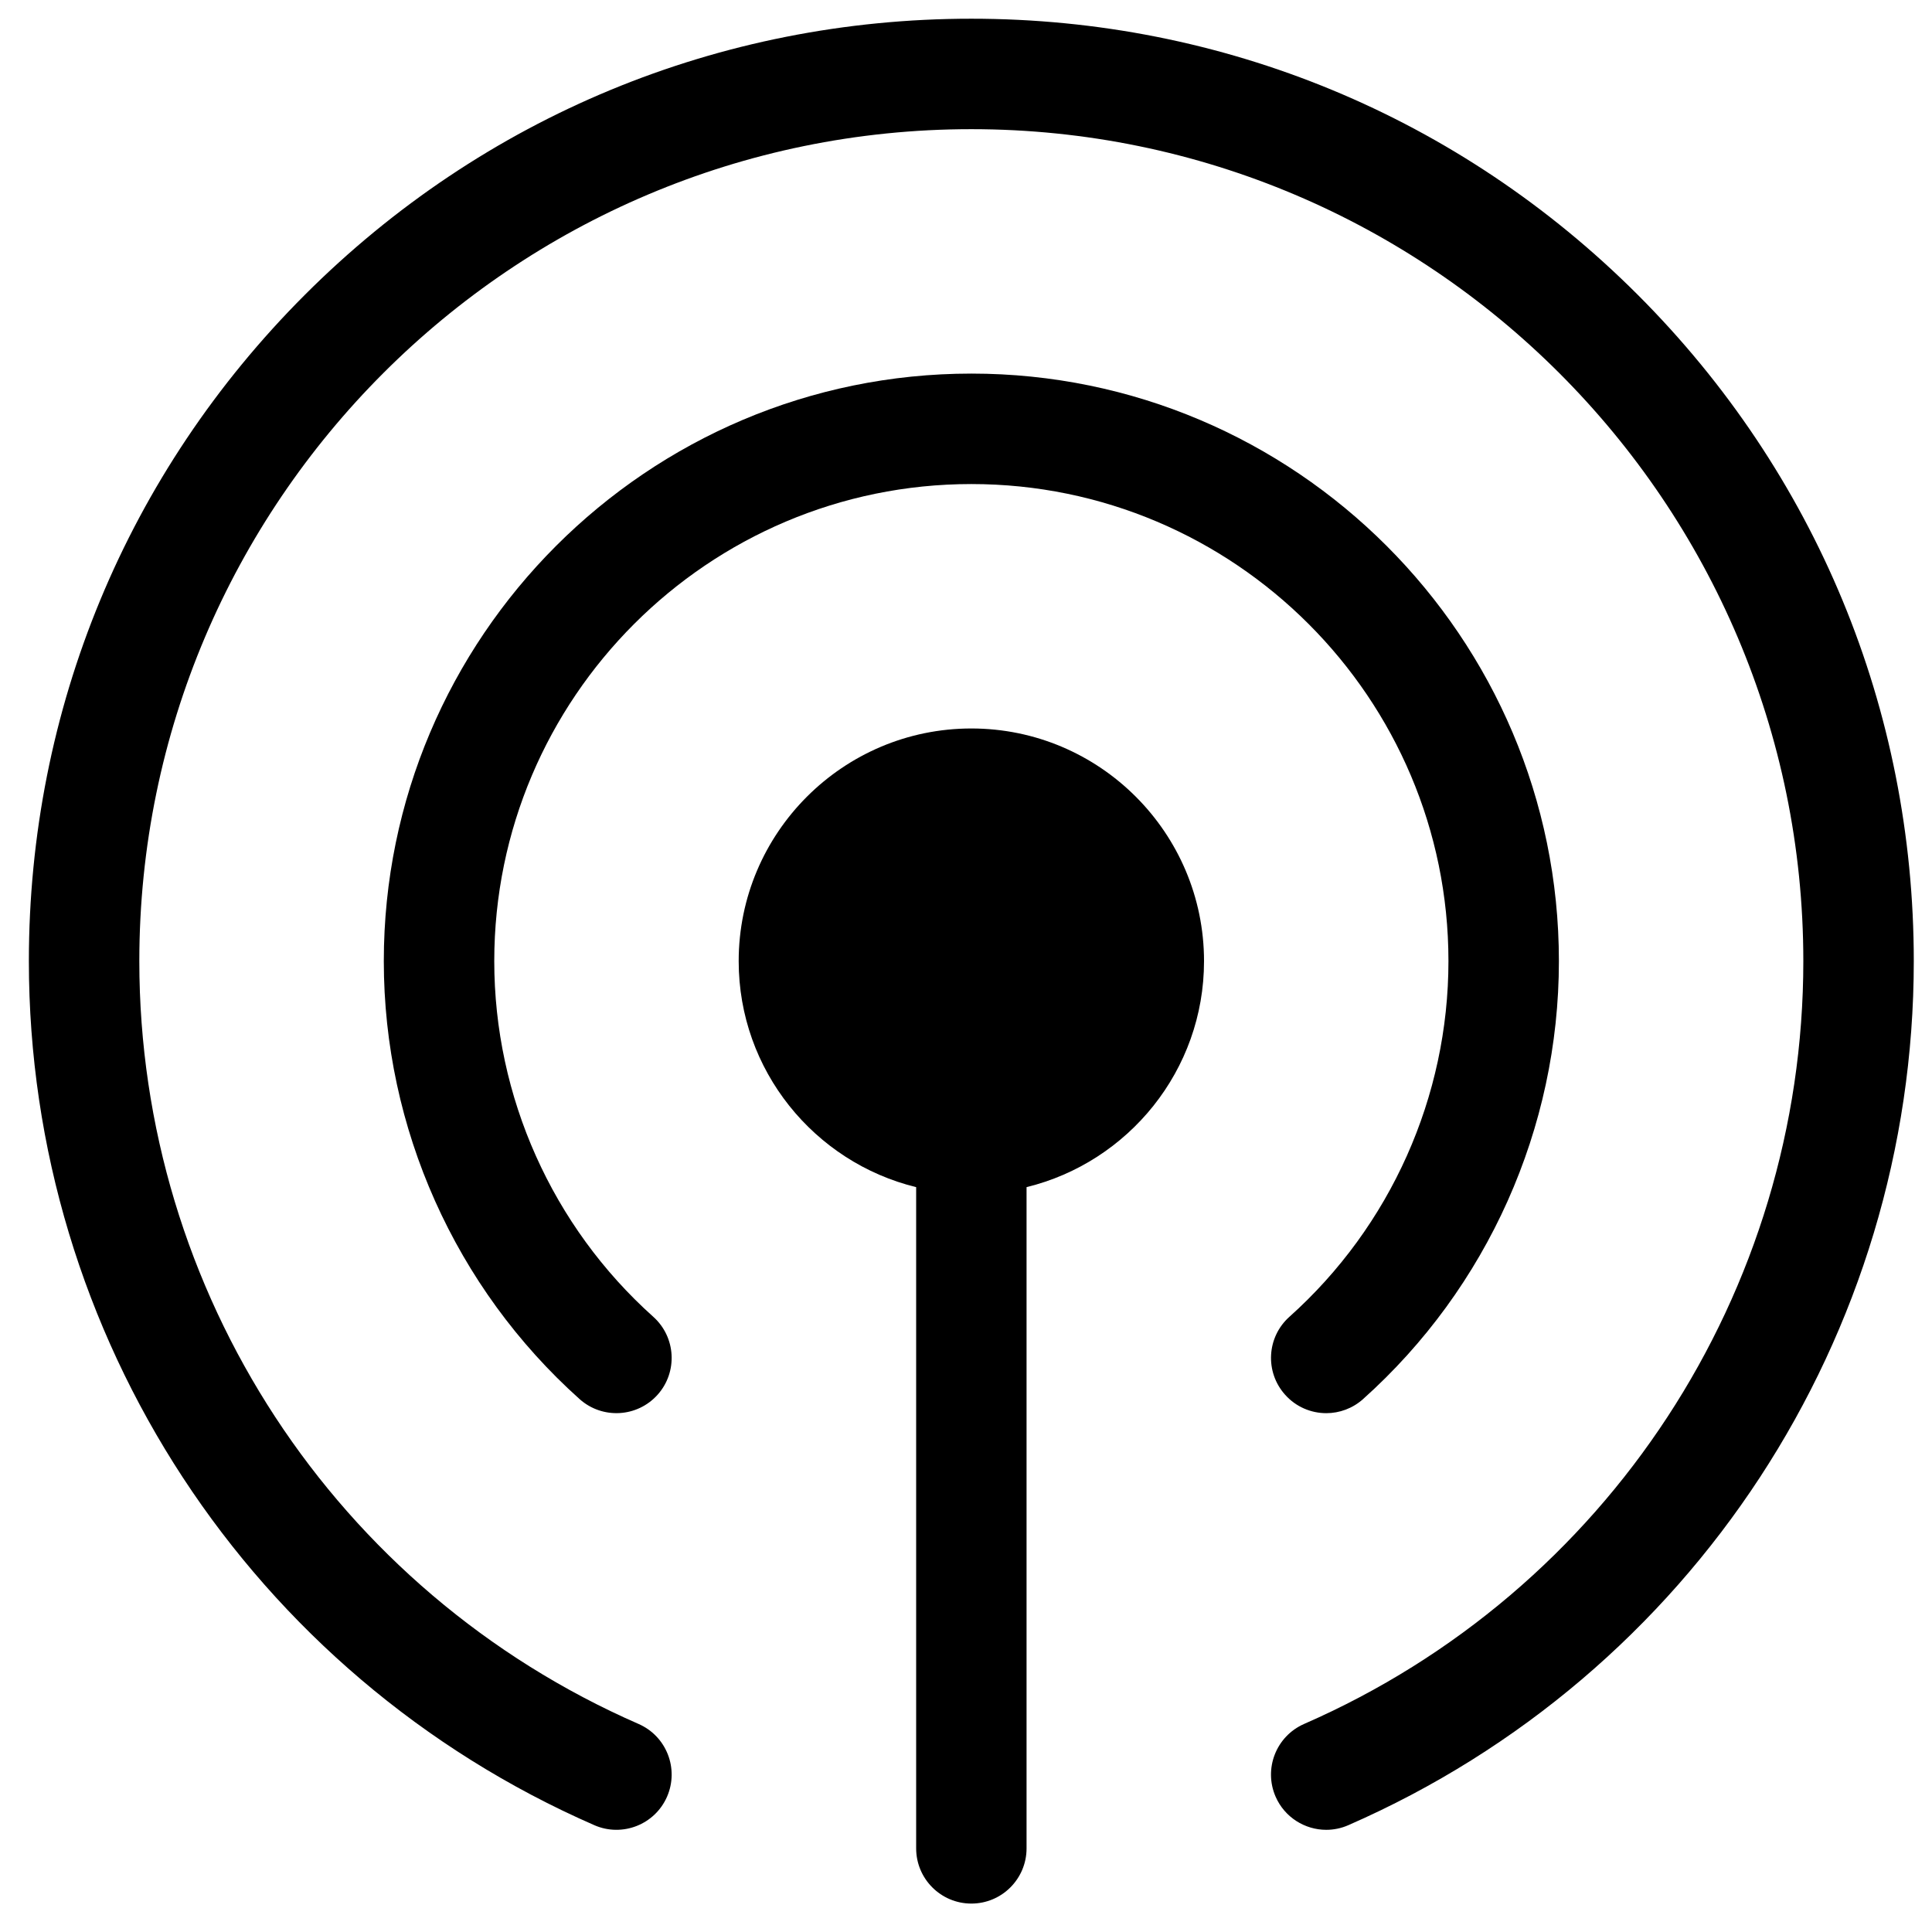
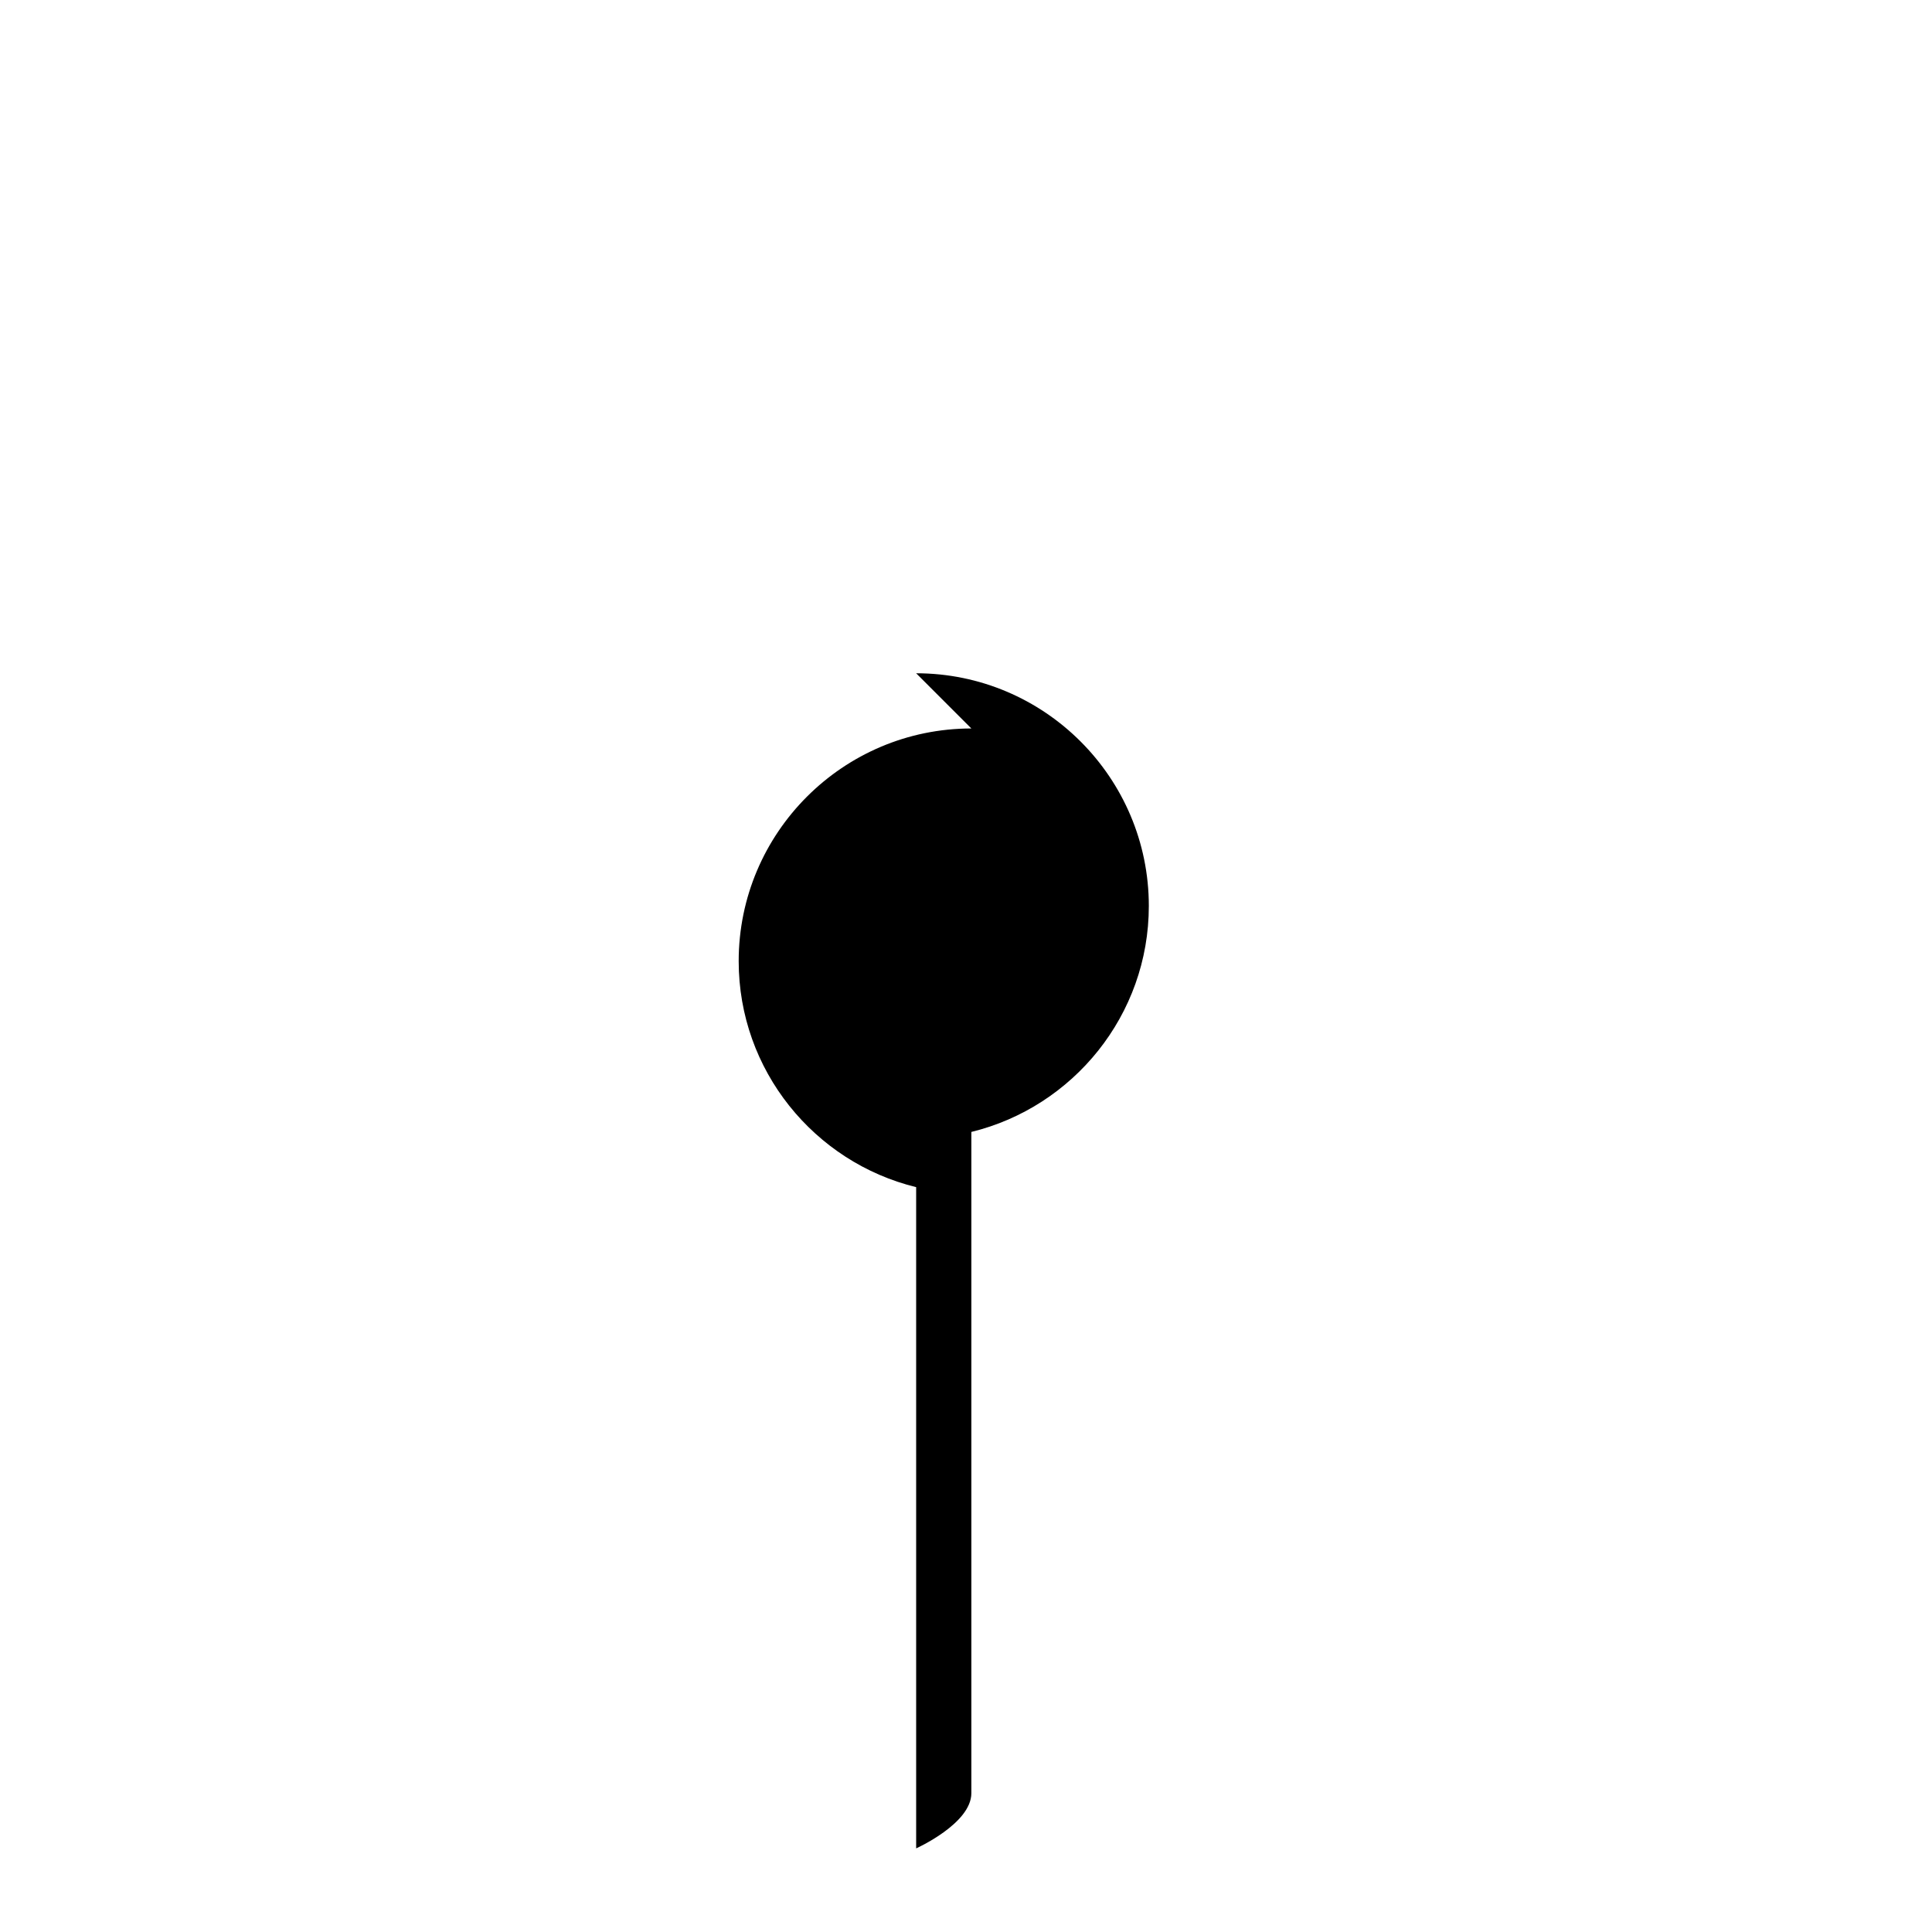
<svg xmlns="http://www.w3.org/2000/svg" height="35" viewBox="0 0 35 35" width="35">
  <g fill-rule="evenodd" transform="translate(.523 .339)">
-     <path d="m17.074 12.858c-2.324 0-4.215 1.891-4.215 4.215 0 1.979 1.372 3.644 3.215 4.094v11.979c0 .552.448 1 1 1s1-.448 1-1v-11.979c1.843-.45 3.215-2.115 3.215-4.094 0-2.324-1.891-4.215-4.215-4.215" />
-     <path d="m17.074 6.429c-5.869 0-10.644 4.775-10.644 10.644 0 3.024 1.293 5.916 3.547 7.934.412.368 1.044.333 1.413-.079.368-.411.333-1.044-.078-1.412-1.831-1.639-2.881-3.987-2.881-6.443 0-4.766 3.877-8.643 8.643-8.643s8.643 3.877 8.643 8.643c0 2.456-1.05 4.804-2.881 6.443-.412.368-.447 1.001-.078 1.412.197.221.471.334.746.334.237 0 .476-.085.666-.255 2.255-2.018 3.548-4.91 3.548-7.934 0-5.869-4.775-10.644-10.644-10.644" />
-     <path d="m29.146 5.001c-3.225-3.225-7.512-5.001-12.073-5.001-4.56 0-8.847 1.776-12.072 5.001s-5.001 7.512-5.001 12.072c0 6.79 4.021 12.934 10.244 15.653.506.221 1.096-.01 1.317-.516.221-.507-.01-1.097-.516-1.318-5.494-2.4-9.044-7.824-9.044-13.819 0-8.31 6.761-15.072 15.072-15.072s15.073 6.762 15.073 15.072c0 5.995-3.55 11.419-9.044 13.819-.506.222-.737.811-.516 1.318.164.375.532.6.917.6.134 0 .27-.027.4-.084 6.223-2.719 10.244-8.863 10.244-15.653 0-4.56-1.776-8.847-5.001-12.072" />
+     <path d="m17.074 12.858c-2.324 0-4.215 1.891-4.215 4.215 0 1.979 1.372 3.644 3.215 4.094v11.979s1-.448 1-1v-11.979c1.843-.45 3.215-2.115 3.215-4.094 0-2.324-1.891-4.215-4.215-4.215" />
  </g>
</svg>